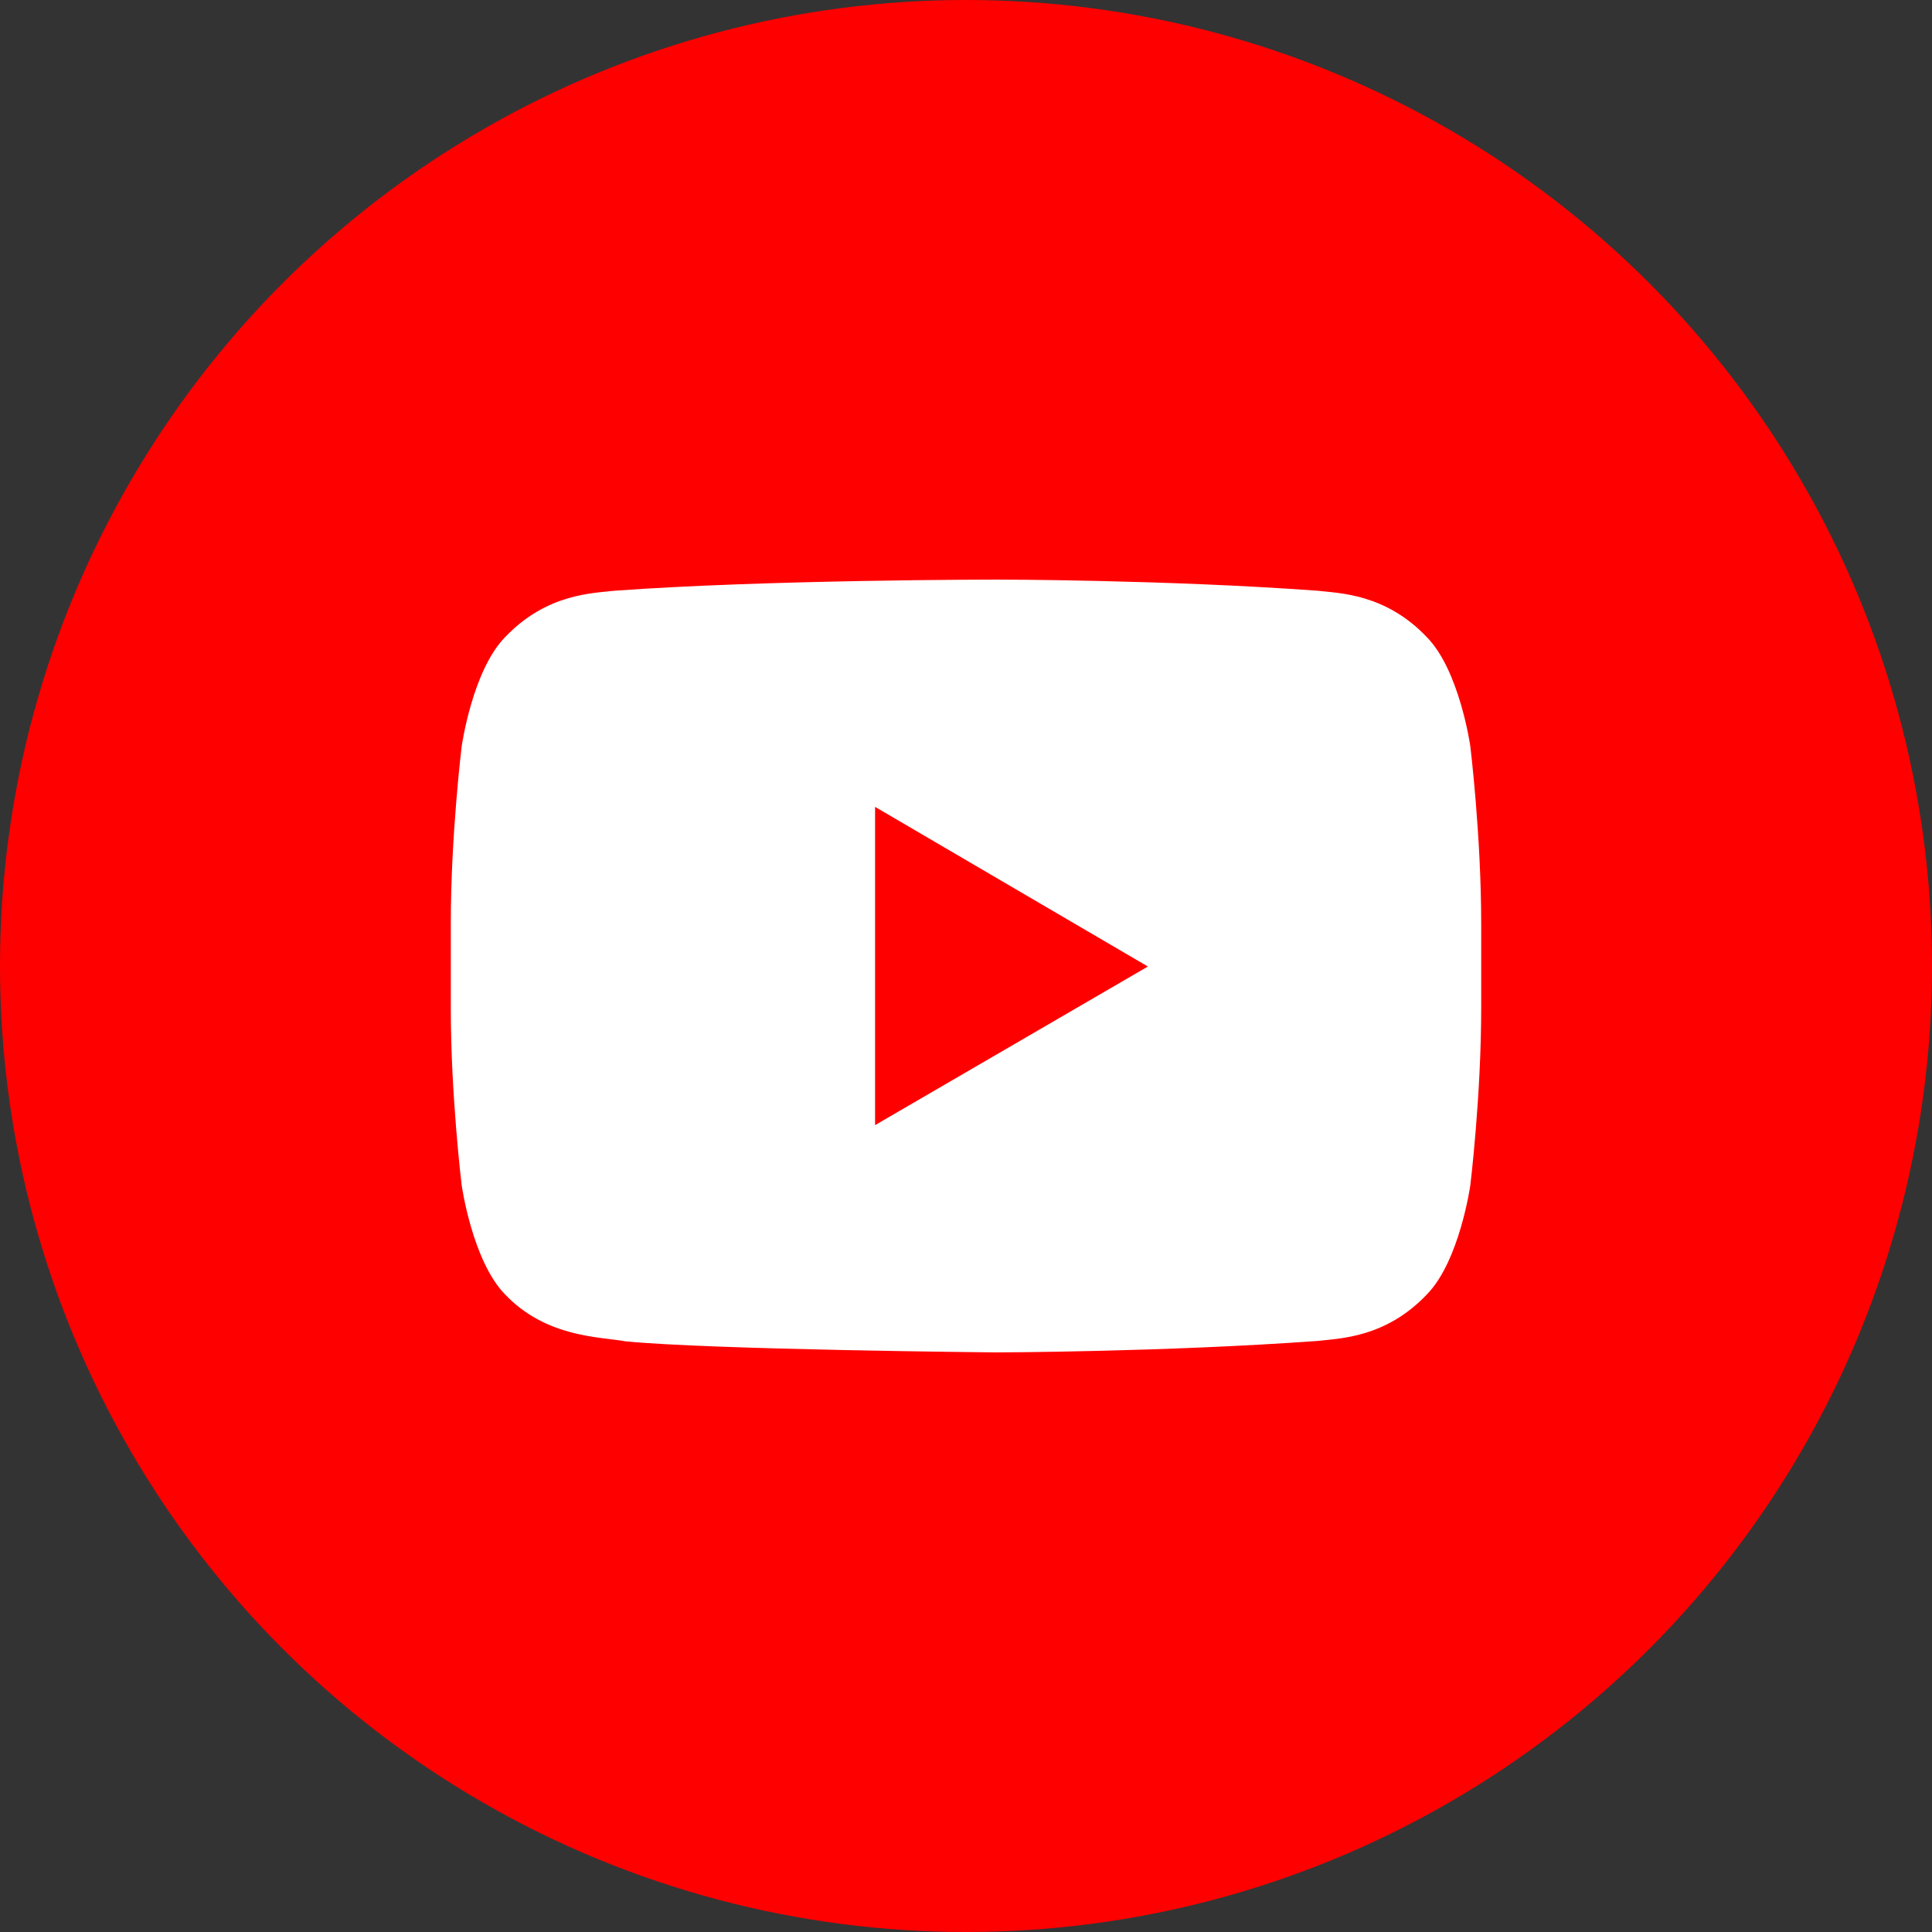
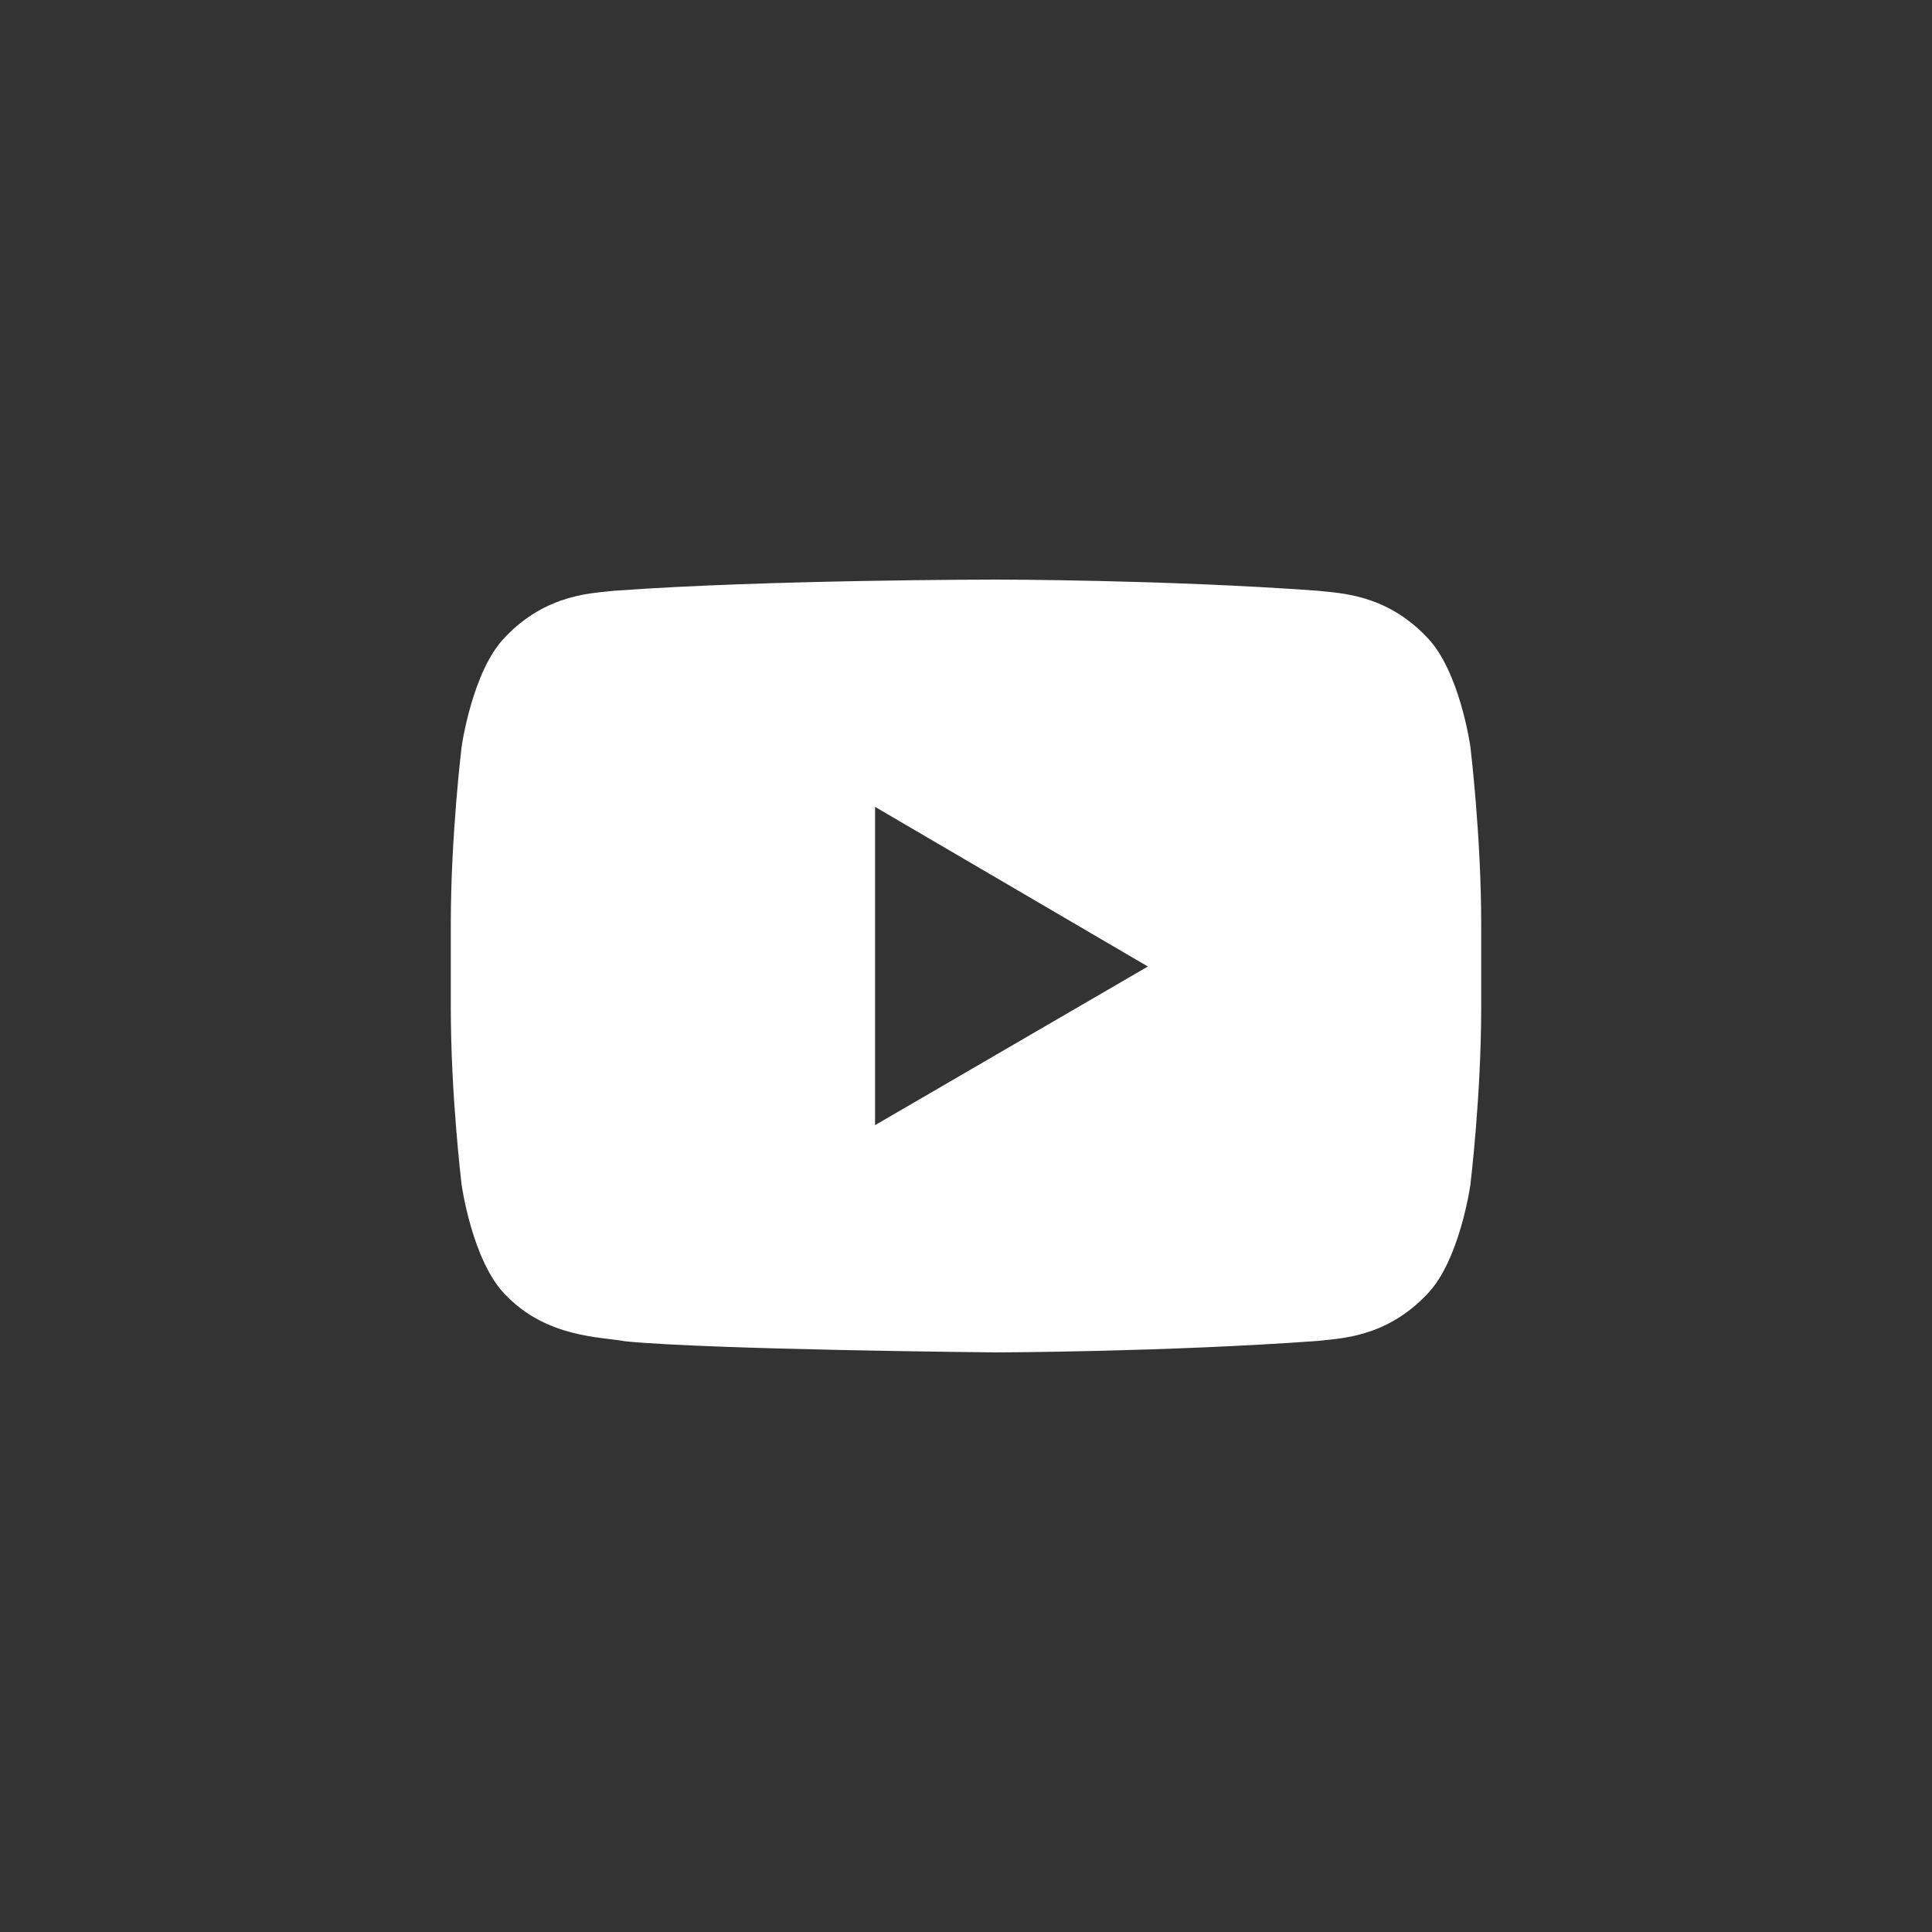
<svg xmlns="http://www.w3.org/2000/svg" width="30px" height="30px" viewBox="0 0 30 30" version="1.1">
  <rect x="0" y="0" width="30" height="30" fill="#333333" stroke="none" />
  <title>youtobe</title>
  <g id="页面-1" stroke="none" stroke-width="1" fill="none" fill-rule="evenodd">
    <g id="JASMINER-HP" transform="translate(-500, -2718)">
      <g id="youtobe" transform="translate(500, 2718)">
-         <circle id="椭圆形" fill="#FF0000" cx="15" cy="15" r="15" />
        <path d="M13.588,17.471 L13.588,12.529 L17.824,15.008 L13.588,17.471 Z M22.831,11.588 C22.831,11.588 22.665,10.413 22.157,9.895 C21.513,9.215 20.791,9.212 20.46,9.173 C18.089,9 15.474,9 15.474,9 C15.467,9 11.911,9 9.54,9.173 C9.209,9.212 8.487,9.215 7.842,9.895 C7.335,10.413 7.169,11.589 7.169,11.589 C7.169,11.589 7,12.968 7,14.348 L7,15.644 C7,17.024 7.169,18.405 7.169,18.405 C7.169,18.405 7.335,19.58 7.842,20.099 C8.487,20.778 9.334,20.756 9.711,20.828 C11.066,20.96 15.471,21 15.471,21 C15.471,21 18.089,20.994 20.46,20.822 C20.791,20.782 21.513,20.779 22.157,20.099 C22.665,19.581 22.831,18.405 22.831,18.405 C22.831,18.405 23,17.025 23,15.644 L23,14.35 C23,12.969 22.831,11.588 22.831,11.588 Z" id="形状" fill="#FFFFFF" fill-rule="nonzero" />
      </g>
    </g>
  </g>
</svg>